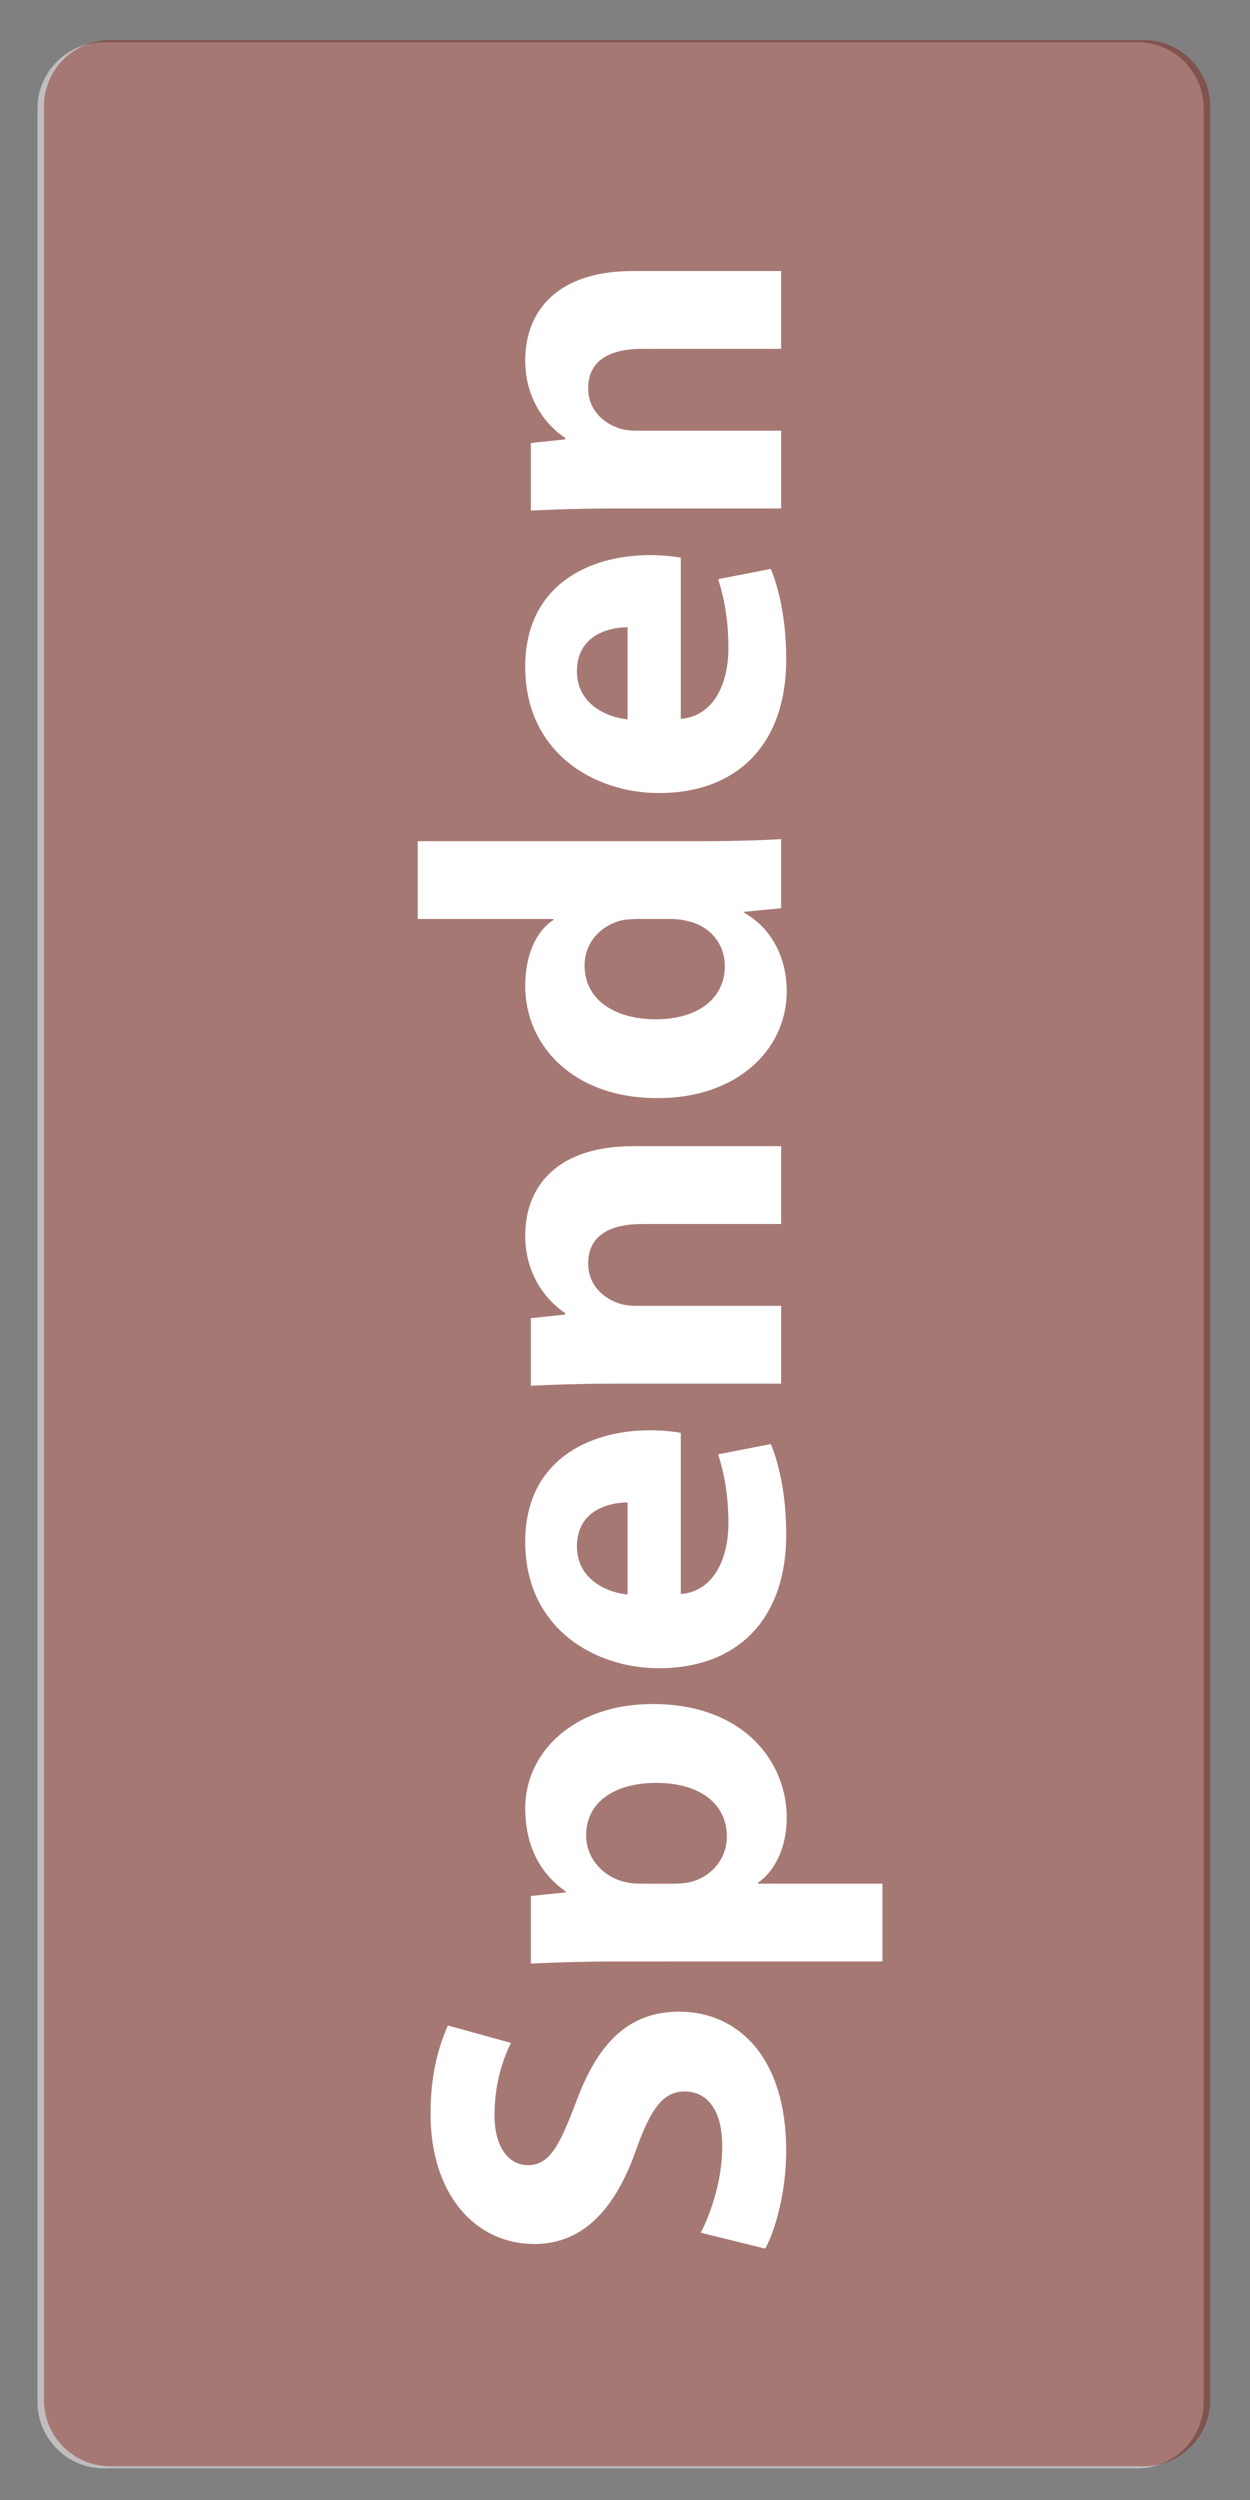
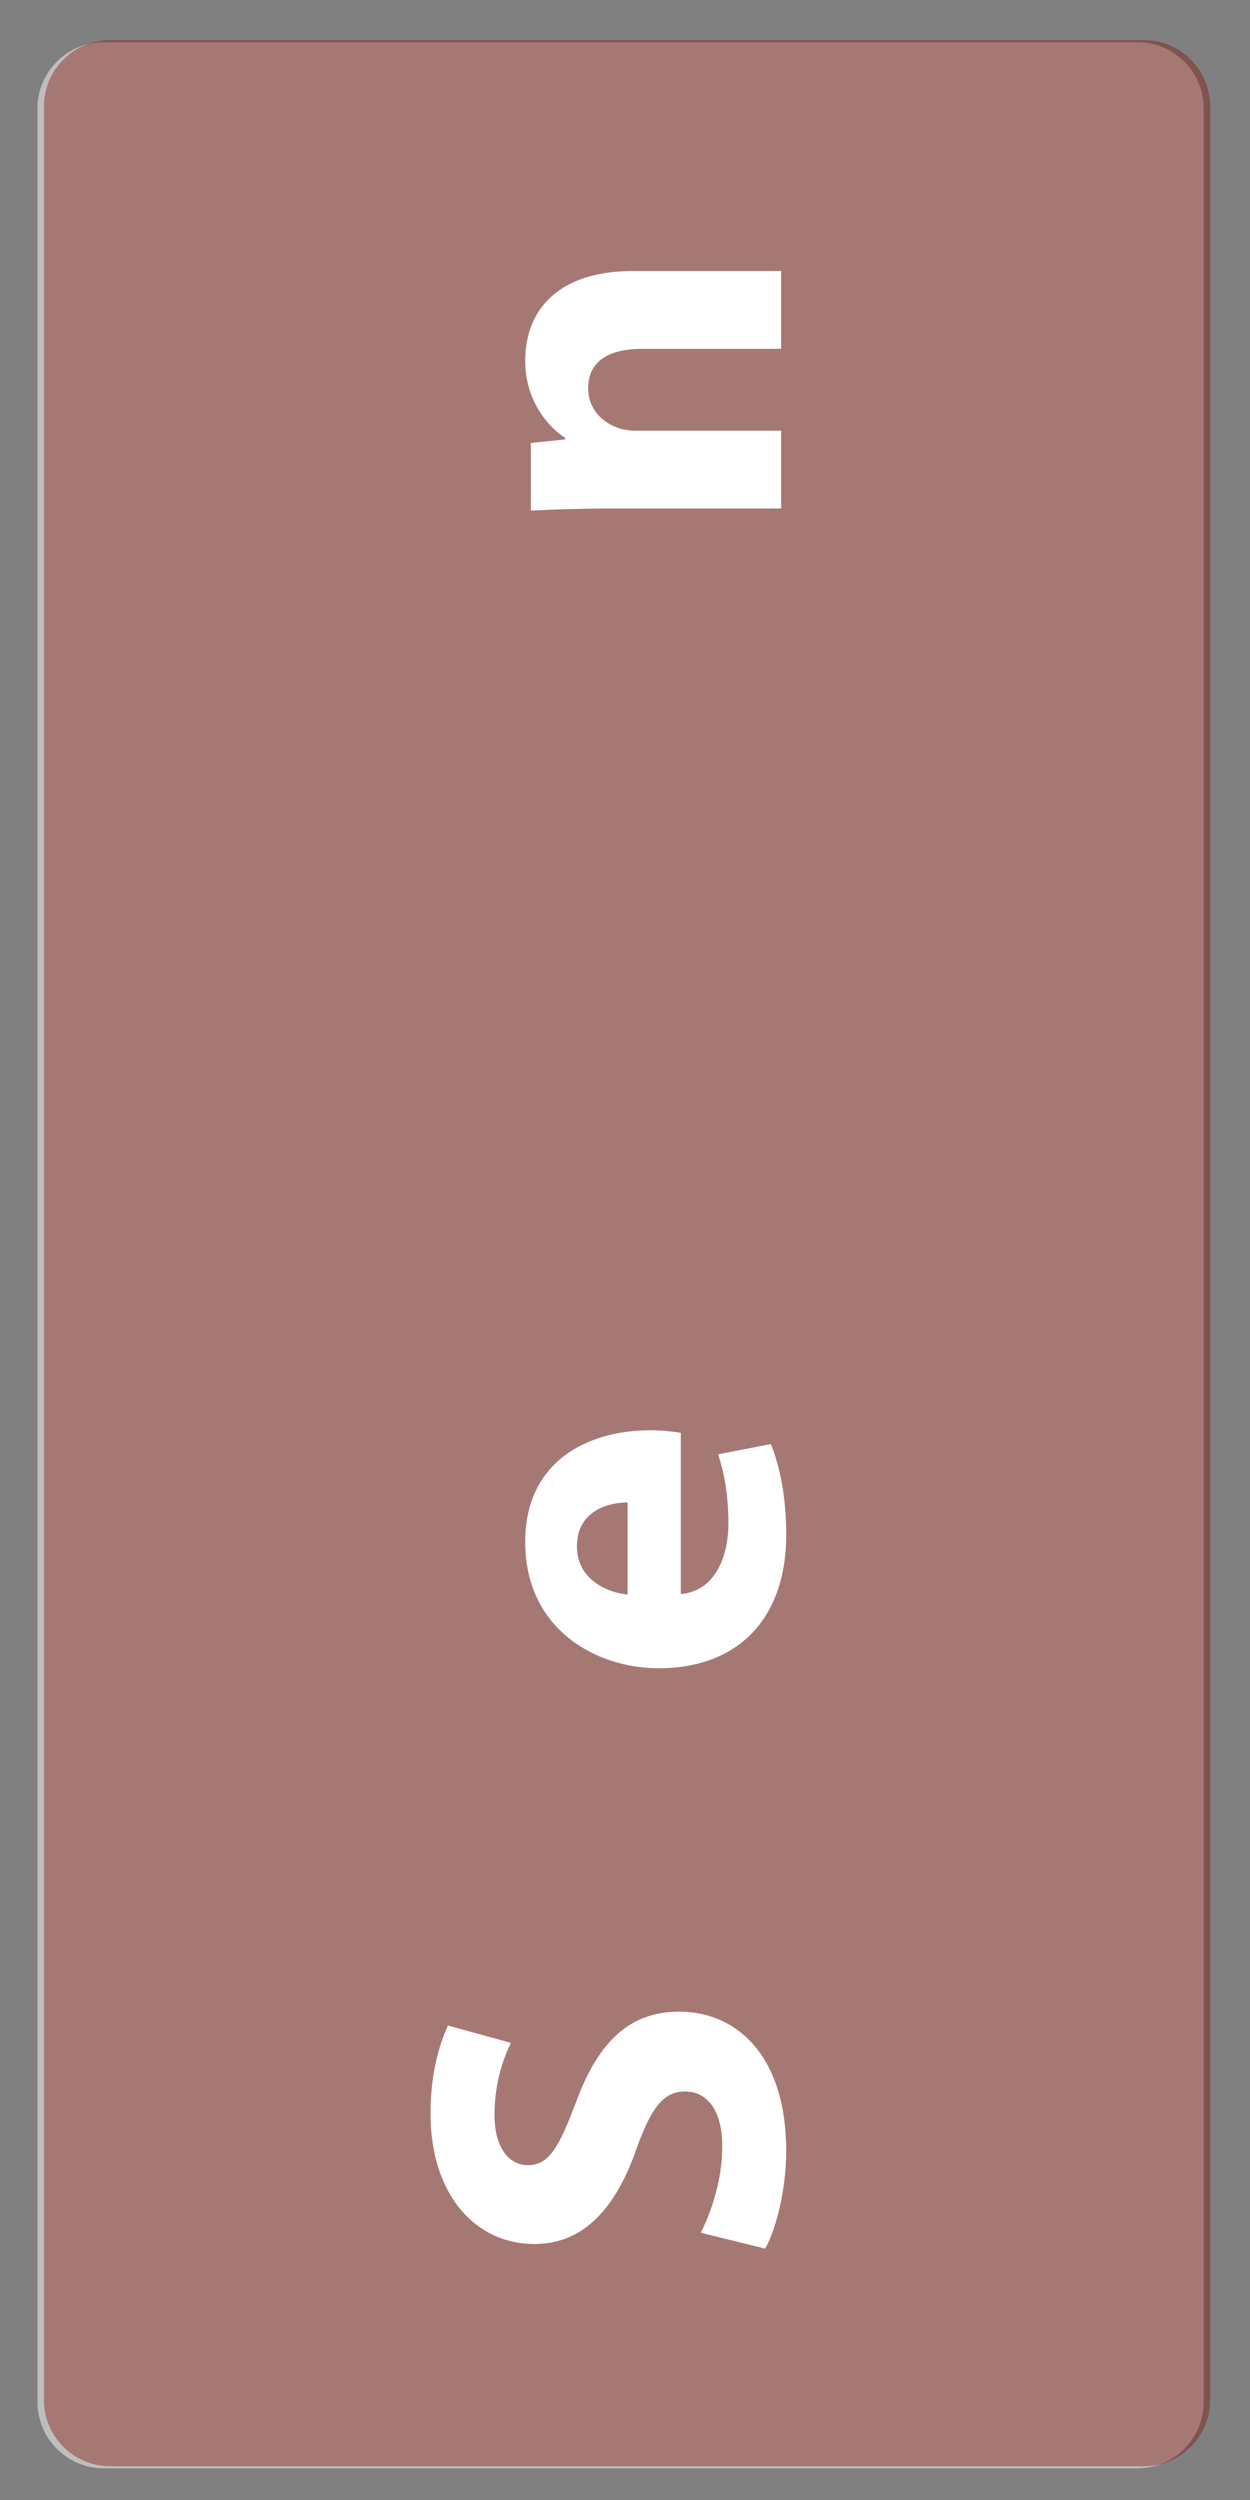
<svg xmlns="http://www.w3.org/2000/svg" version="1.1" id="Ebene_1" x="0px" y="0px" width="266.879px" height="533.76px" viewBox="0 0 266.879 533.76" enable-background="new 0 0 266.879 533.76" xml:space="preserve">
  <rect x="0" y="0" width="266.879" height="533.76" fill="#808080" stroke="none" />
  <path fill="#BFBEBE" d="M257,512.825c0,7.827-6.348,14.173-14.174,14.173H22.173C14.346,526.999,8,520.654,8,512.825V23.173  C8,15.346,14.346,9,22.173,9h220.654C250.654,9,257,15.346,257,23.173V512.825z" />
  <path opacity="0.4" fill="#7F1105" enable-background="new    " d="M9.381,22.733c0-7.827,6.346-14.173,14.172-14.173h220.655  c7.827,0,14.173,6.346,14.173,14.173v489.653c0,7.828-6.346,14.174-14.174,14.174H23.553c-7.826,0-14.172-6.346-14.172-14.174  V22.733z" />
  <g>
    <path fill="#FFFFFF" d="M149.616,476.696c2.293-4.479,4.588-11.361,4.588-18.465c0-7.646-3.168-11.691-7.978-11.691   c-4.588,0-7.211,3.496-10.379,12.35c-4.263,12.235-11.038,20.213-21.746,20.213c-12.565,0-22.181-10.488-22.181-27.861   c0-8.304,1.749-14.423,3.715-18.793l13.439,3.715c-1.42,2.949-3.496,8.194-3.496,15.405c0,7.212,3.278,10.709,7.102,10.709   c4.698,0,6.774-4.153,10.38-13.659c4.807-13.002,11.583-19.121,21.96-19.121c12.35,0,22.836,9.509,22.836,29.723   c0,8.413-2.186,16.718-4.479,20.87L149.616,476.696z" />
-     <path fill="#FFFFFF" d="M131.258,418.784c-6.993,0-13.002,0.219-17.919,0.438v-14.423l7.43-0.766v-0.222   c-5.682-3.933-8.632-10.052-8.632-17.809c0-11.691,10.162-22.184,27.208-22.184c19.446,0,28.627,12.35,28.627,24.259   c0,6.444-2.623,11.472-6.119,13.877v0.218h26.551v16.607L131.258,418.784L131.258,418.784z M143.825,402.176   c1.312,0,2.512-0.108,3.495-0.327c4.479-1.093,7.867-4.918,7.867-9.726c0-7.211-6.012-11.474-15.08-11.474   c-8.521,0-14.968,3.824-14.968,11.254c0,4.697,3.497,8.853,8.414,9.941c0.873,0.219,1.966,0.328,2.949,0.328L143.825,402.176   L143.825,402.176z" />
    <path fill="#FFFFFF" d="M145.354,340.331c6.885-0.547,10.162-7.321,10.162-15.079c0-5.685-0.766-10.271-2.186-14.751l11.254-2.188   c2.186,5.463,3.275,12.129,3.275,19.34c0,18.141-10.486,28.521-27.203,28.521c-13.551,0-28.521-8.414-28.521-26.987   c0-17.265,13.44-23.817,26.66-23.817c2.843,0,5.354,0.325,6.558,0.546V340.331L145.354,340.331z M133.991,320.772   c-4.044,0-10.818,1.748-10.818,9.396c0,6.992,6.337,9.834,10.818,10.271V320.772z" />
-     <path fill="#FFFFFF" d="M130.385,295.42c-6.665,0-12.347,0.22-17.045,0.438v-14.424l7.32-0.766v-0.328   c-3.387-2.188-8.522-7.648-8.522-16.499c0-10.926,7.211-19.122,22.946-19.122h31.688v16.609h-29.609   c-6.884,0-11.582,2.402-11.582,8.413c0,4.59,3.168,7.319,6.228,8.411c0.983,0.438,2.624,0.656,4.152,0.656h30.813v16.607   L130.385,295.42L130.385,295.42z" />
-     <path fill="#FFFFFF" d="M89.191,179.596h61.625c6.011,0,12.349-0.218,15.953-0.437v14.751l-7.867,0.764v0.219   c6.011,3.387,9.068,9.834,9.068,16.718c0,12.677-10.816,22.836-27.427,22.836c-18.029,0.109-28.409-11.146-28.409-23.929   c0-6.556,2.294-11.689,6.01-14.095v-0.218H89.191V179.596z M135.958,196.204c-0.875,0-2.077,0.107-2.951,0.218   c-4.48,0.982-8.195,4.589-8.195,9.725c0,7.539,6.774,11.475,15.188,11.475c9.066,0,14.75-4.48,14.75-11.364   c0-4.81-3.277-8.632-7.977-9.615c-1.203-0.328-2.404-0.437-3.824-0.437L135.958,196.204L135.958,196.204z" />
-     <path fill="#FFFFFF" d="M145.354,153.479c6.885-0.546,10.162-7.319,10.162-15.079c0-5.682-0.766-10.271-2.186-14.751l11.254-2.185   c2.186,5.463,3.275,12.128,3.275,19.339c0,18.138-10.486,28.519-27.203,28.519c-13.551,0-28.521-8.412-28.521-26.986   c0-17.266,13.44-23.819,26.66-23.819c2.843,0,5.354,0.327,6.558,0.545V153.479L145.354,153.479z M133.991,133.92   c-4.044,0-10.818,1.749-10.818,9.396c0,6.993,6.337,9.834,10.818,10.271V133.92z" />
    <path fill="#FFFFFF" d="M130.385,108.567c-6.665,0-12.347,0.221-17.045,0.438V94.582l7.32-0.767v-0.328   c-3.387-2.185-8.522-7.646-8.522-16.499c0-10.927,7.211-19.12,22.946-19.12h31.688v16.607h-29.609   c-6.884,0-11.582,2.404-11.582,8.413c0,4.589,3.168,7.321,6.228,8.414c0.983,0.438,2.624,0.656,4.152,0.656h30.813v16.606   L130.385,108.567L130.385,108.567z" />
  </g>
</svg>